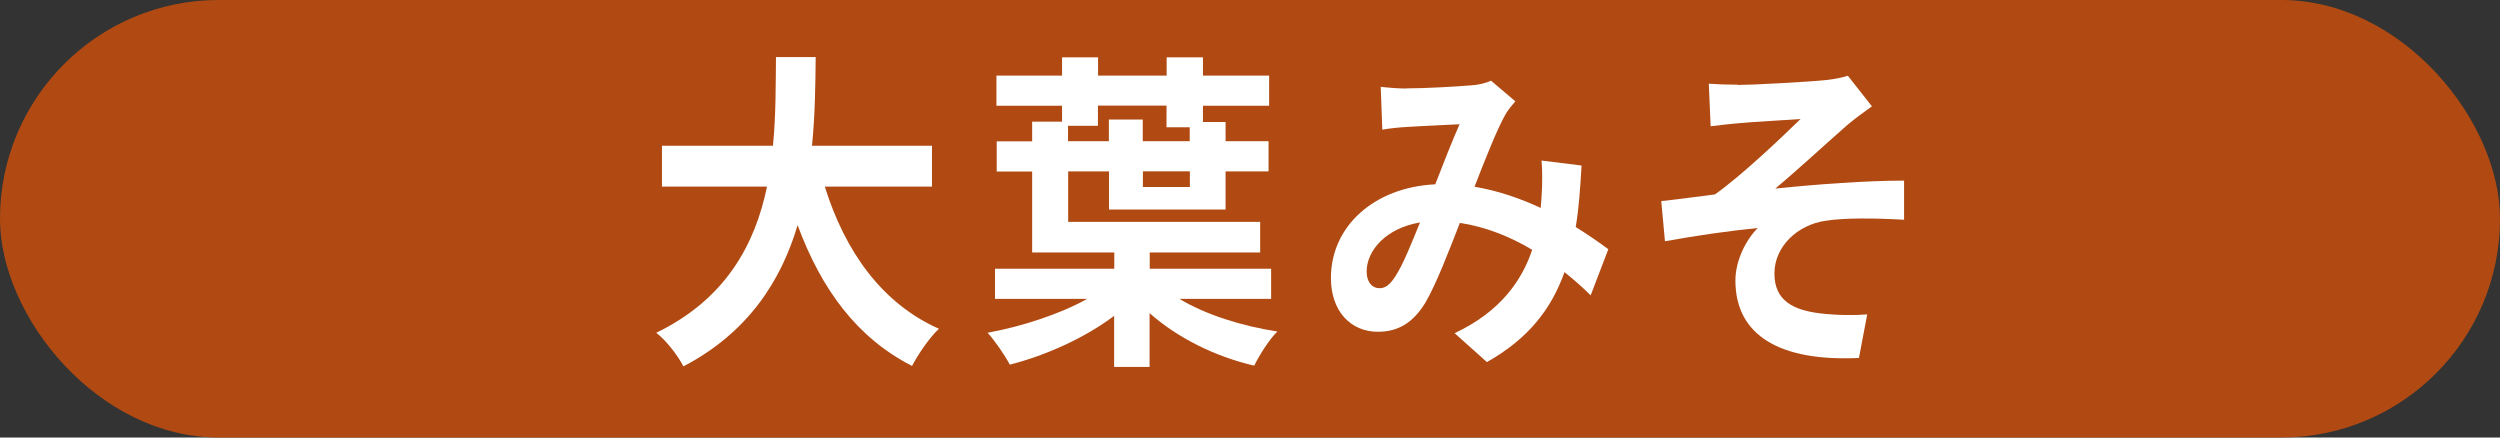
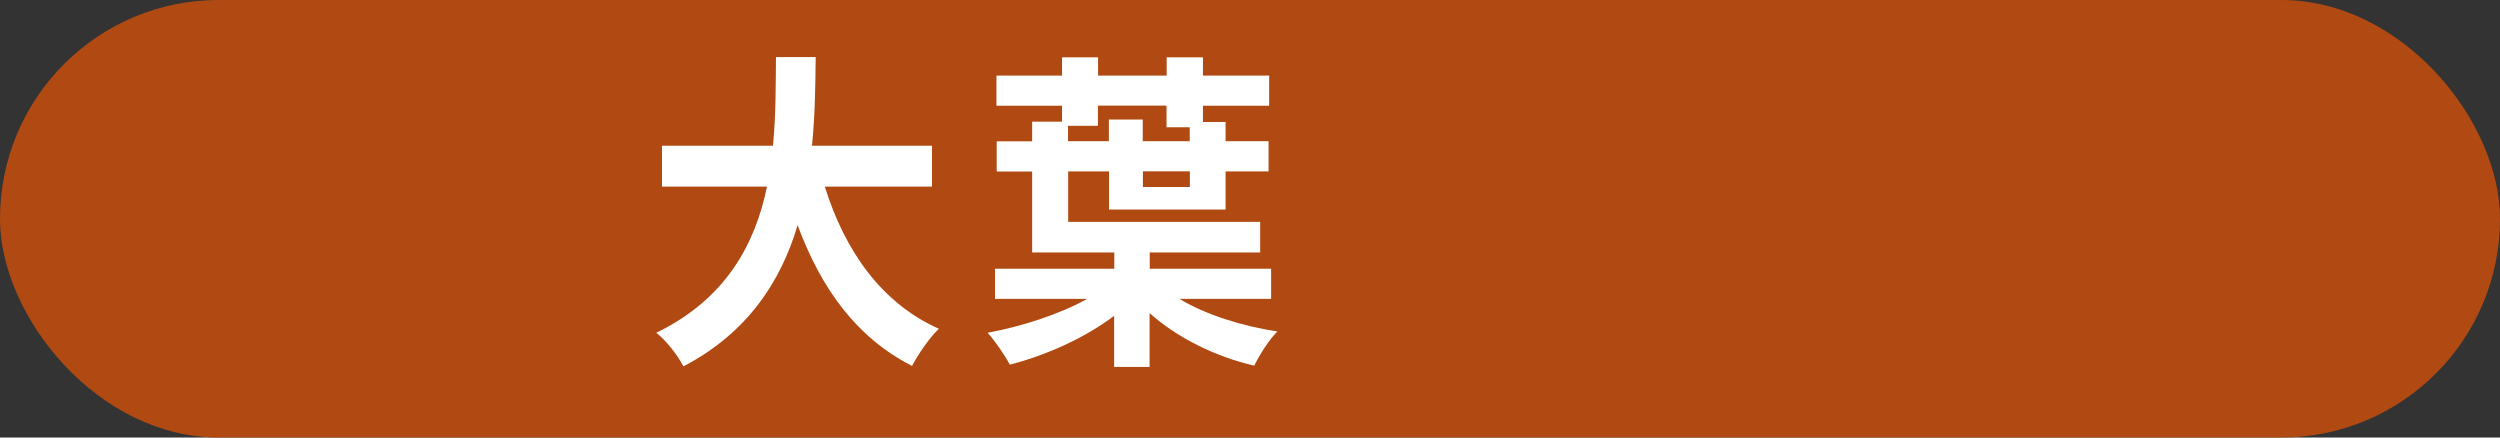
<svg xmlns="http://www.w3.org/2000/svg" id="_レイヤー_2" viewBox="0 0 175.65 30.74">
  <rect x="0" y="0" width="175.65" height="30.74" fill="#333333" stroke="none" />
  <defs>
    <style>.cls-1{fill:#fff;}.cls-2{fill:#b14a12;}</style>
  </defs>
  <g id="layout">
    <rect class="cls-2" x="0" y="0" width="175.65" height="30.74" rx="15.37" ry="15.37" />
    <path class="cls-1" d="M57.95,13.11c1.42,4.55,4.01,8.21,8.02,9.99-.64.58-1.48,1.82-1.89,2.61-3.88-1.98-6.37-5.39-8.04-9.89-1.16,3.9-3.47,7.54-8.02,9.92-.41-.77-1.16-1.77-1.91-2.36,4.91-2.38,6.95-6.25,7.78-10.27h-7.38v-2.87h7.8c.21-2.19.19-4.32.21-6.23h2.79c-.02,1.91-.04,4.06-.26,6.23h8.43v2.87h-7.55Z" />
    <path class="cls-1" d="M82.87,21c1.82,1.1,4.37,1.91,6.88,2.29-.58.56-1.26,1.66-1.63,2.4-2.72-.63-5.38-1.94-7.35-3.69v3.78h-2.49v-3.59c-2.04,1.54-4.78,2.78-7.33,3.43-.36-.68-1.05-1.68-1.56-2.24,2.4-.44,5.08-1.31,6.99-2.38h-6.47v-2.12h8.38v-1.14h-5.77v-5.69h-2.49v-2.12h2.49v-1.38h2.1v-1.12h-4.61v-2.12h4.61v-1.28h2.53v1.28h4.82v-1.28h2.55v1.28h4.65v2.12h-4.65v1.14h1.59v1.35h3.02v2.12h-3.02v2.68h-8.19v-2.68h-2.87v3.55h13.49v2.15h-7.76v1.14h8.53v2.12h-6.43ZM75.04,9.92h2.87v-1.52h2.38v1.52h3.3v-.98h-1.63v-1.52h-4.82v1.42h-2.1v1.07ZM83.6,12.04h-3.3v1.1h3.3v-1.1Z" />
-     <path class="cls-1" d="M98.8,6.21c1.22,0,3.49-.12,4.5-.21.54-.02,1.09-.16,1.46-.33l1.71,1.45c-.3.35-.56.65-.73.98-.56,1-1.37,3.03-2.14,5.02,1.67.28,3.26.84,4.65,1.49.02-.28.04-.54.06-.79.06-.91.06-1.84,0-2.54l2.81.35c-.09,1.56-.19,3.01-.41,4.32.9.56,1.67,1.1,2.29,1.56l-1.24,3.24c-.56-.56-1.18-1.1-1.84-1.63-.94,2.64-2.57,4.69-5.45,6.32l-2.27-2.03c3.24-1.52,4.74-3.73,5.45-5.86-1.52-.91-3.24-1.61-5.08-1.89-.77,1.98-1.67,4.32-2.42,5.6-.86,1.4-1.89,2.05-3.34,2.05-1.89,0-3.3-1.42-3.3-3.78,0-3.62,3.02-6.37,7.33-6.58.6-1.54,1.22-3.13,1.71-4.22-.86.05-2.7.12-3.69.19-.43.02-1.18.09-1.74.19l-.11-3.01c.58.07,1.31.12,1.78.12ZM96.91,20.25c.43,0,.73-.23,1.12-.82.56-.86,1.14-2.33,1.74-3.8-2.4.4-3.75,1.98-3.75,3.45,0,.77.41,1.17.9,1.17Z" />
-     <path class="cls-1" d="M122.09,5.97c.92,0,4.95-.21,6.26-.35.69-.09,1.18-.19,1.48-.3l1.69,2.15c-.45.33-1.24.89-1.69,1.28-1.52,1.33-3.62,3.27-5.1,4.5,2.87-.3,6.43-.56,9.05-.56v2.75c-2.06-.12-4.2-.14-5.51.07-1.97.28-3.6,1.8-3.6,3.71s1.33,2.57,3.24,2.8c1.2.14,2.47.14,3.28.07l-.58,3.06c-5.49.26-8.68-1.54-8.68-5.44,0-1.42.75-2.87,1.57-3.69-1.97.19-4.37.54-6.52.93l-.26-2.82c1.14-.12,2.64-.33,3.77-.47,1.91-1.35,4.69-4.01,6.02-5.3-.88.07-3.52.21-4.39.3-.54.05-1.24.12-1.93.21l-.13-2.99c.69.05,1.31.07,2.04.07Z" />
  </g>
</svg>